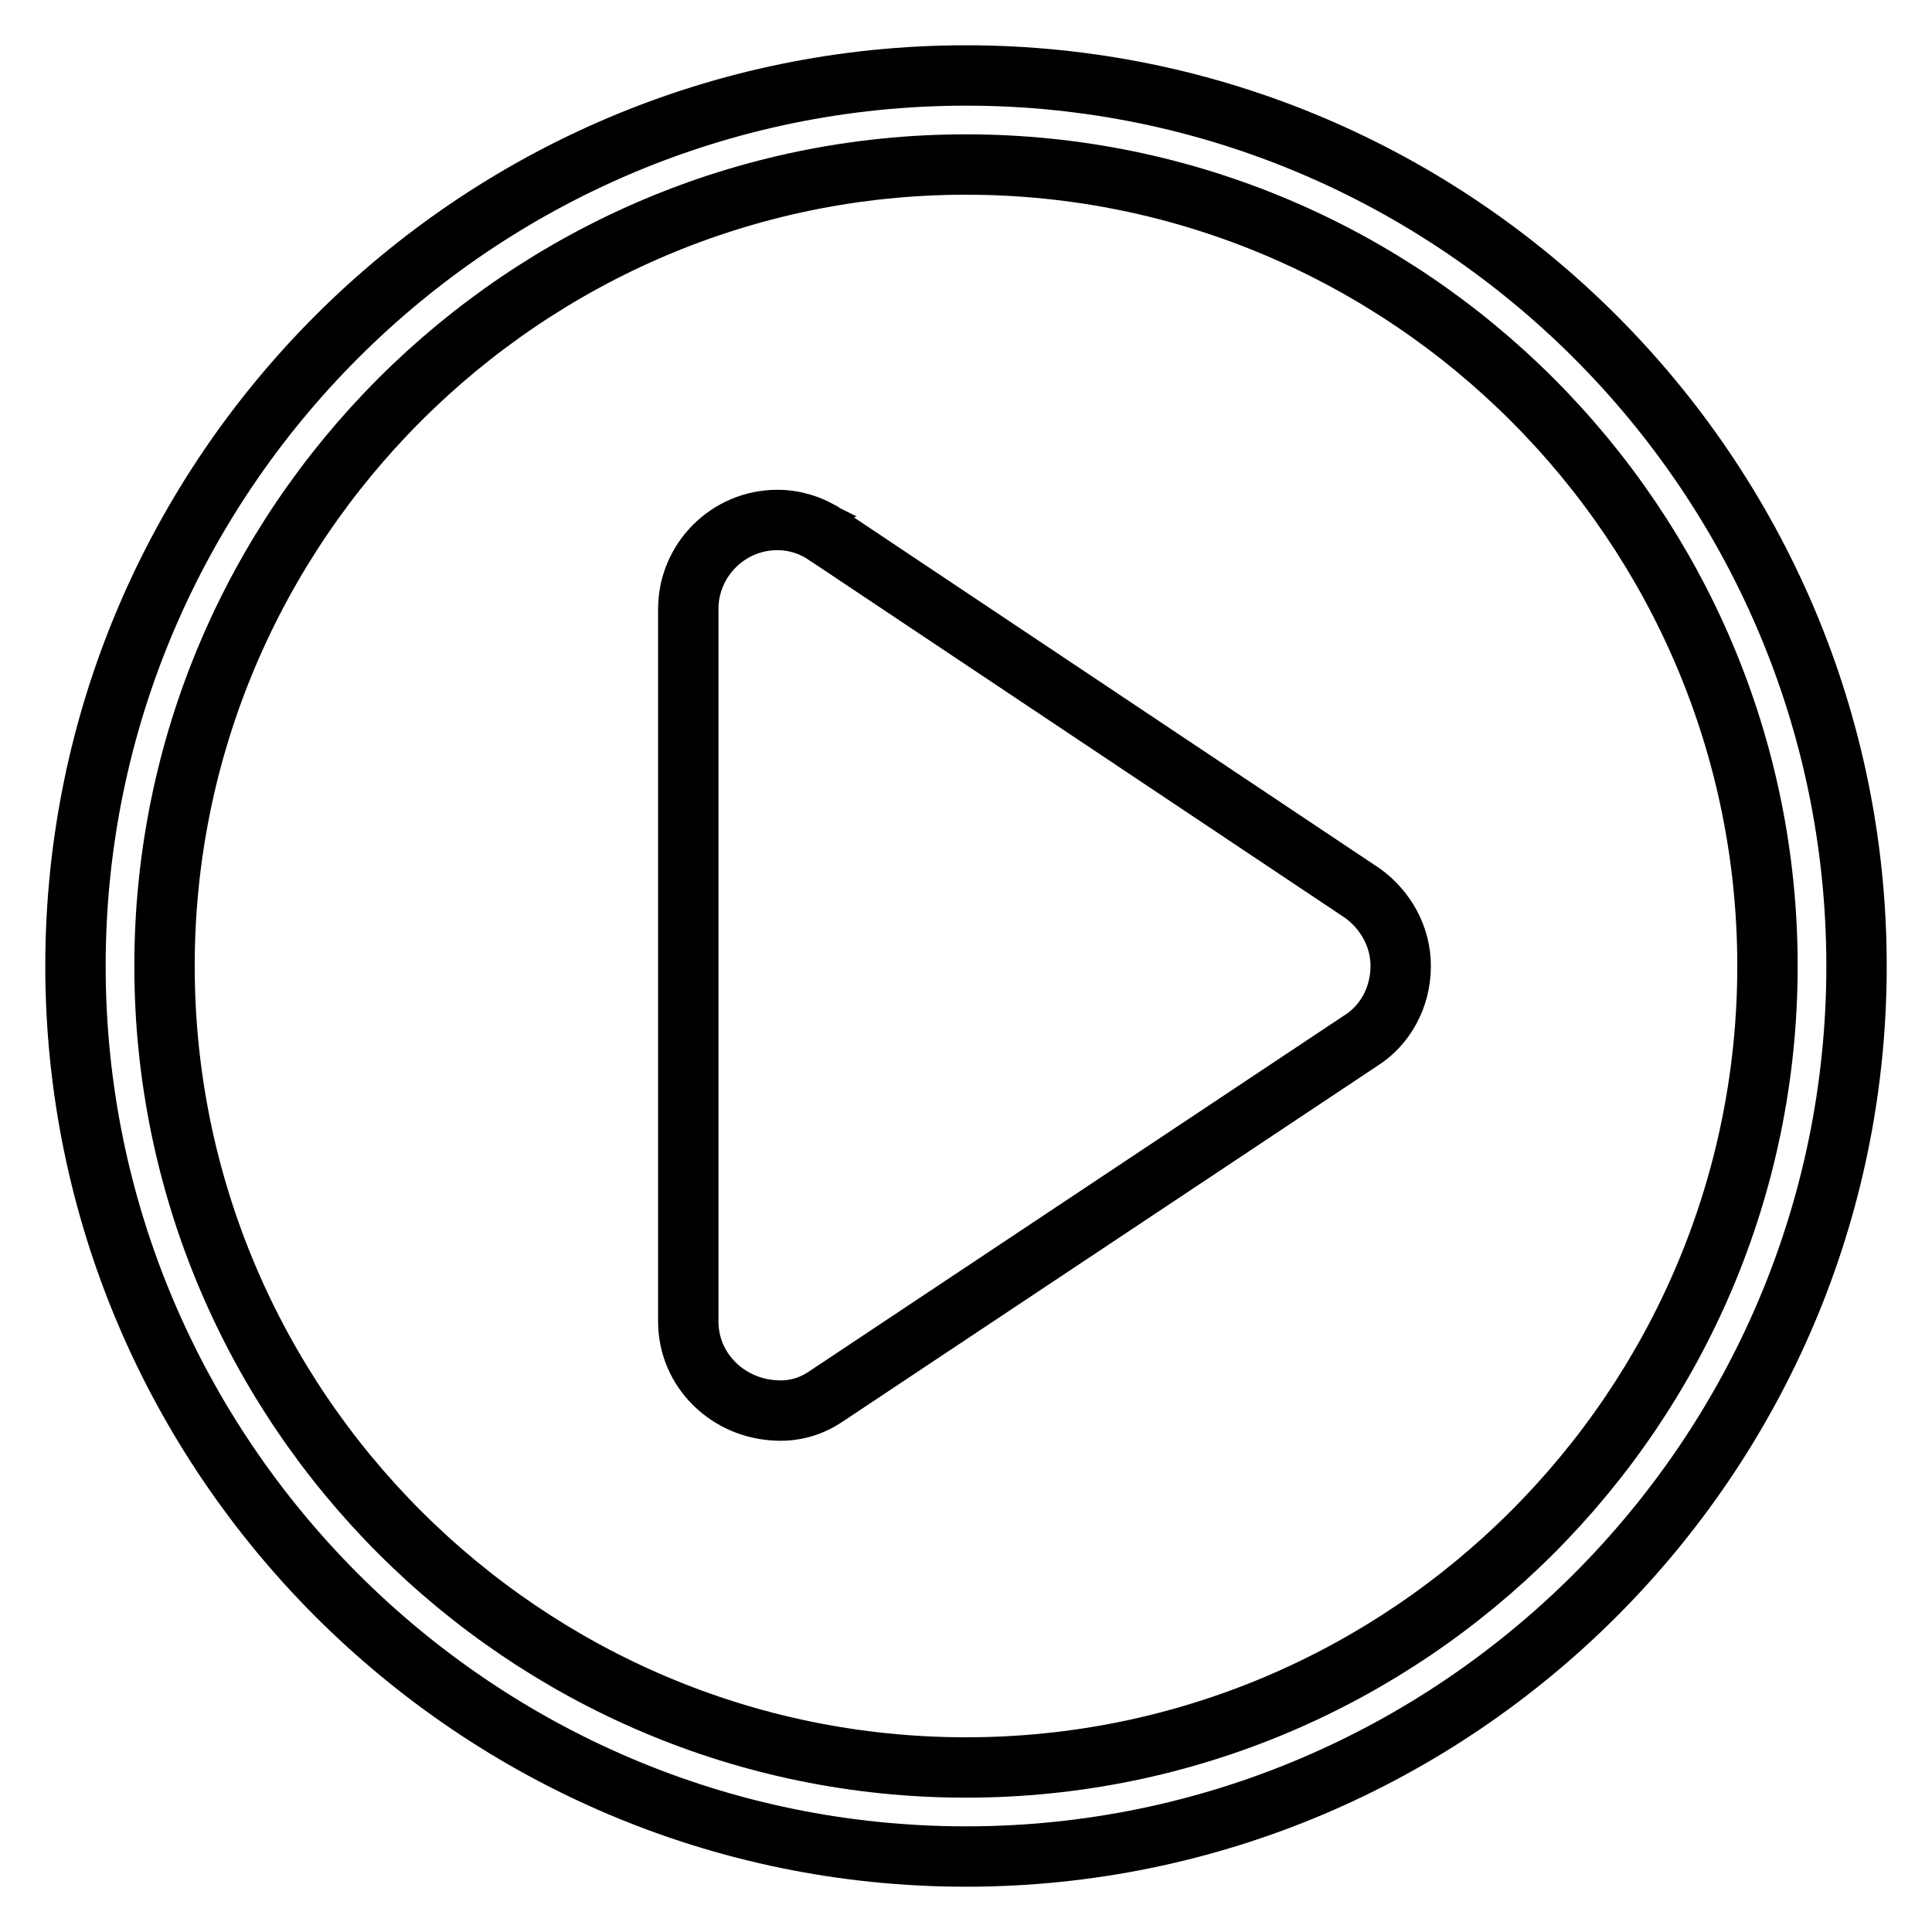
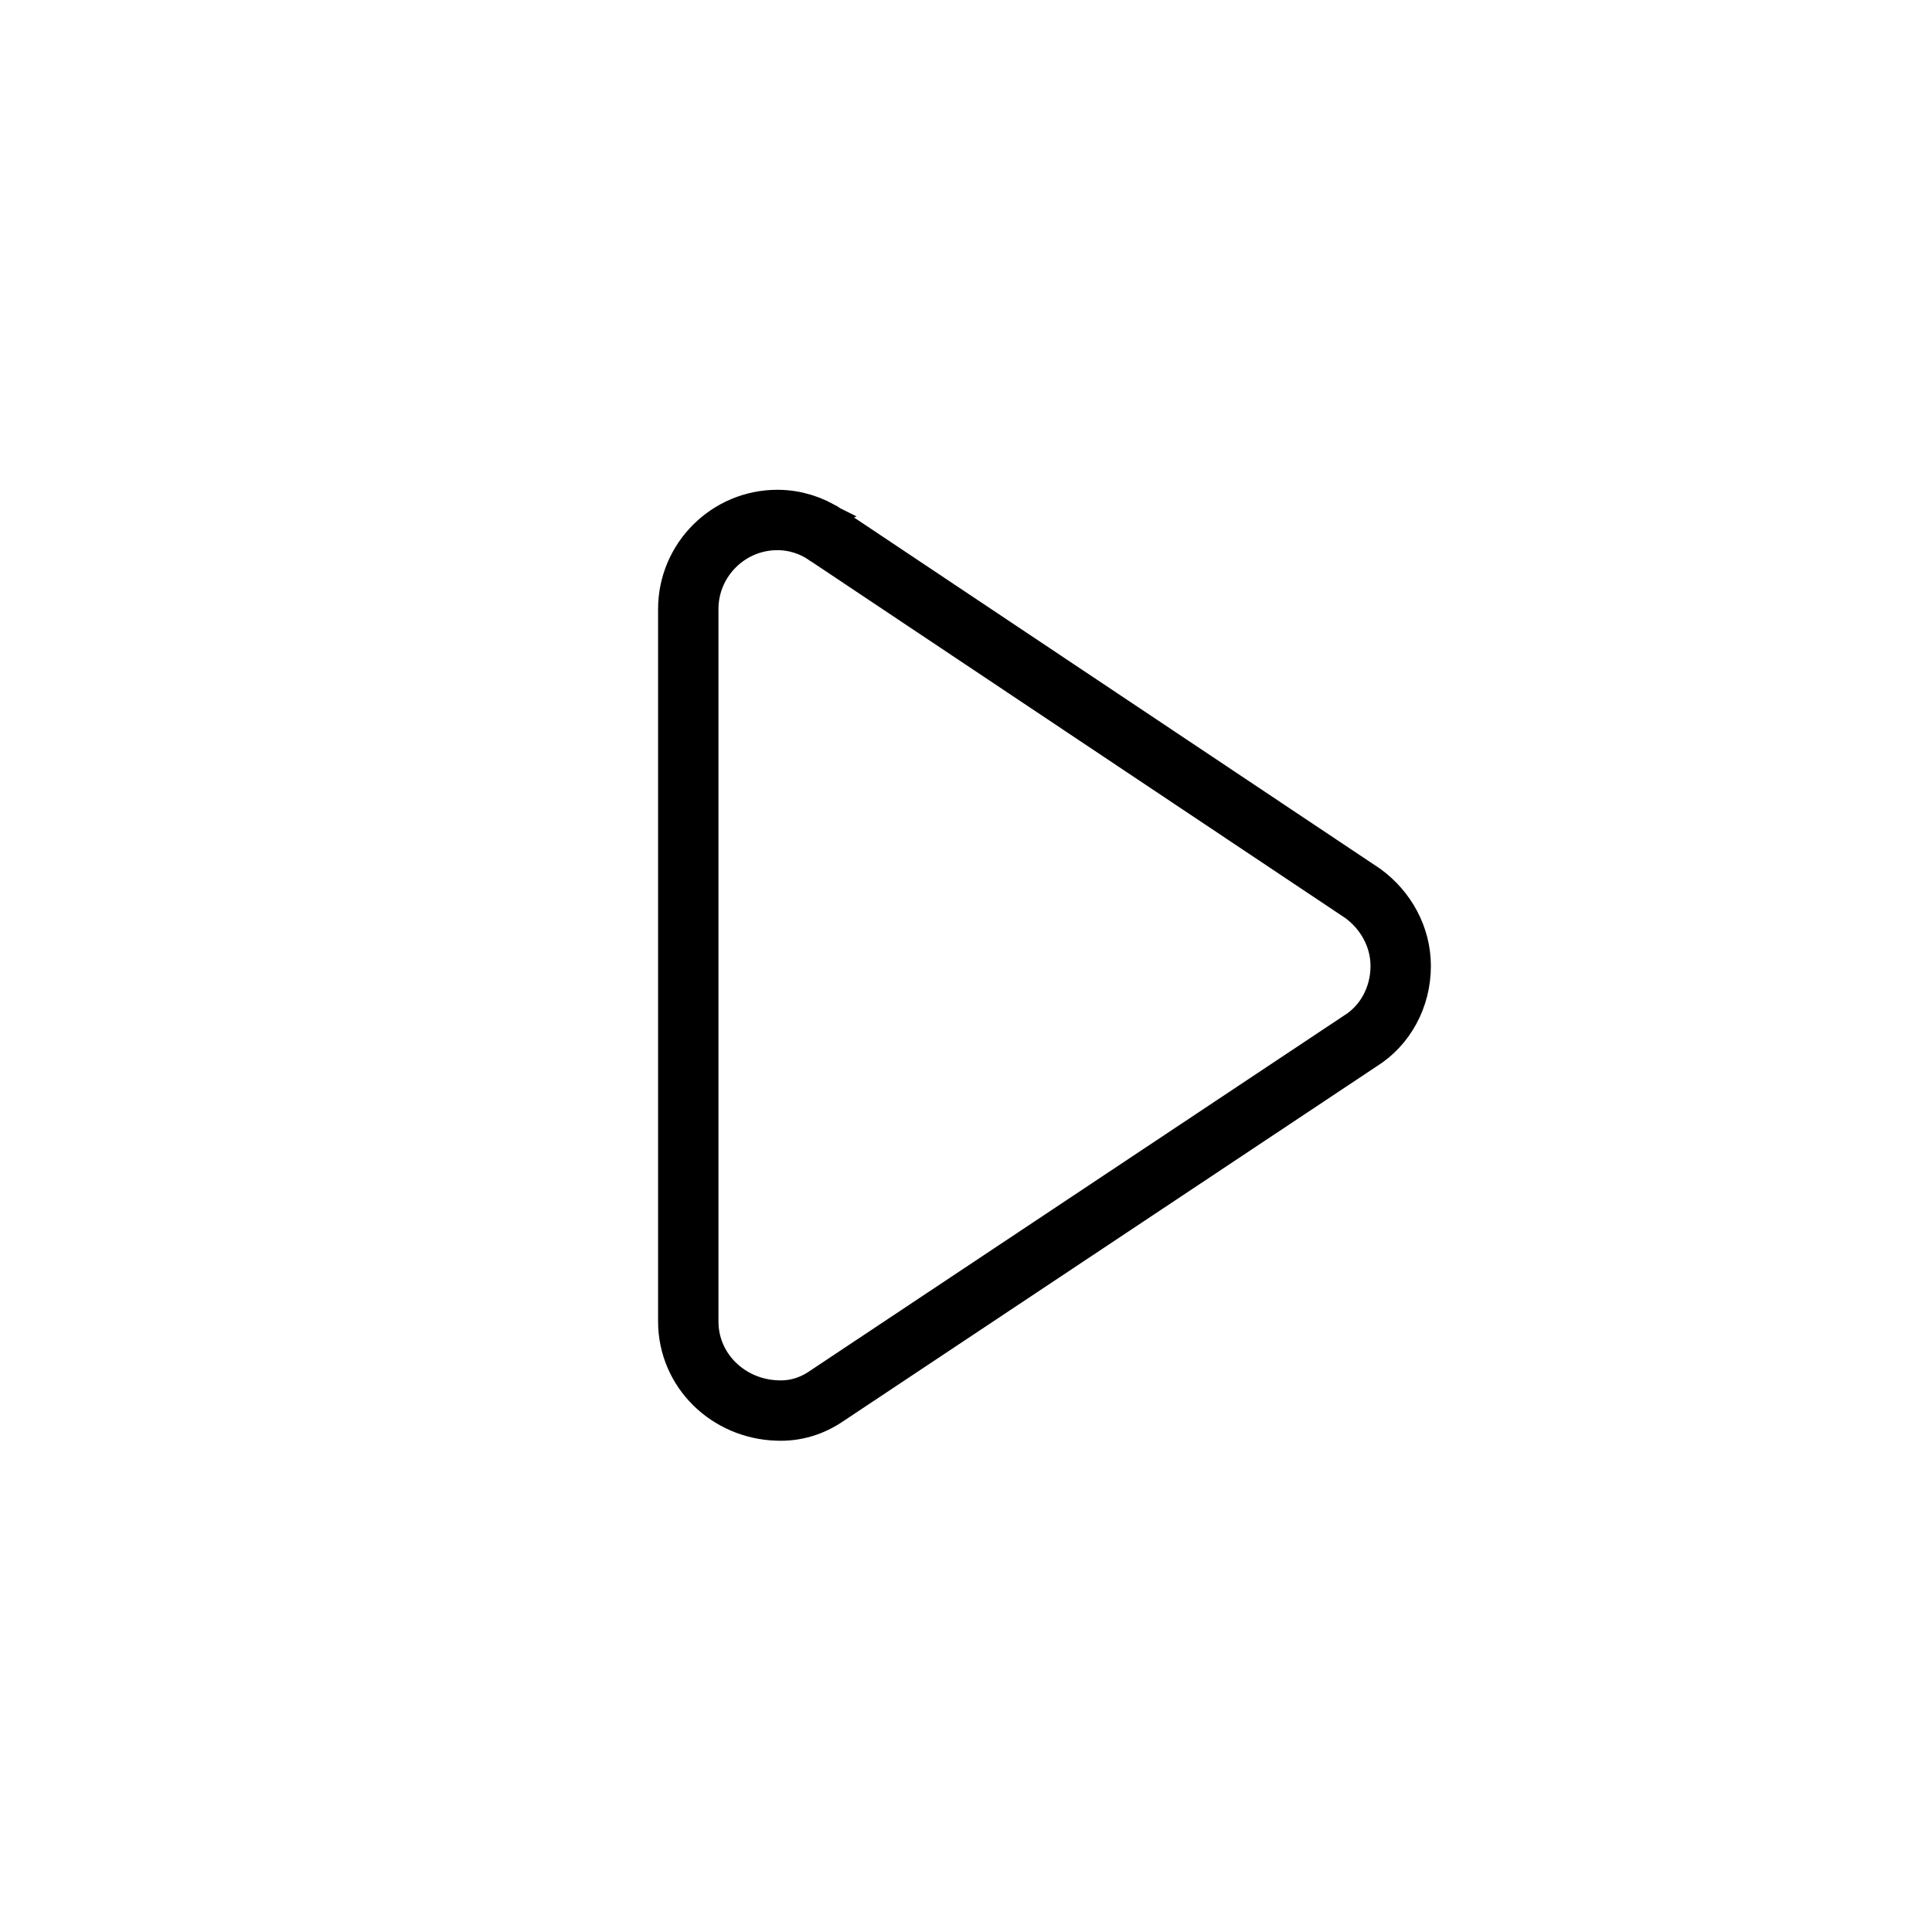
<svg xmlns="http://www.w3.org/2000/svg" version="1.1" x="0px" y="0px" viewBox="0 0 256 256" enable-background="new 0 0 256 256" xml:space="preserve">
  <g>
    <path stroke-width="8" fill-opacity="0" stroke="#000000" d="M185.6,128c0-3.9-2-7.4-5-9.6l-71-47.4c0,0-0.1,0-0.1-0.1l-0.2-0.1c-1.8-1.2-4-1.9-6.3-1.9 c-6.5,0-11.8,5.3-11.8,11.8v94.4c0,6.5,5.3,11.6,11.8,11.8c2.4,0.1,4.6-0.6,6.5-1.9l70.8-47.1C183.5,135.9,185.6,132.2,185.6,128z" />
-     <path stroke-width="8" fill-opacity="0" stroke="#000000" d="M128,246c-65,0-118-53-118-118C10,63,63,10,128,10c65,0,118,53,118,118C246,193,193,246,128,246z M128,21.8 C69.5,21.8,21.8,69.5,21.8,128c0,58.5,47.7,106.2,106.2,106.2c58.5,0,106.2-47.7,106.2-106.2C234.2,69.5,186.5,21.8,128,21.8z" />
  </g>
</svg>